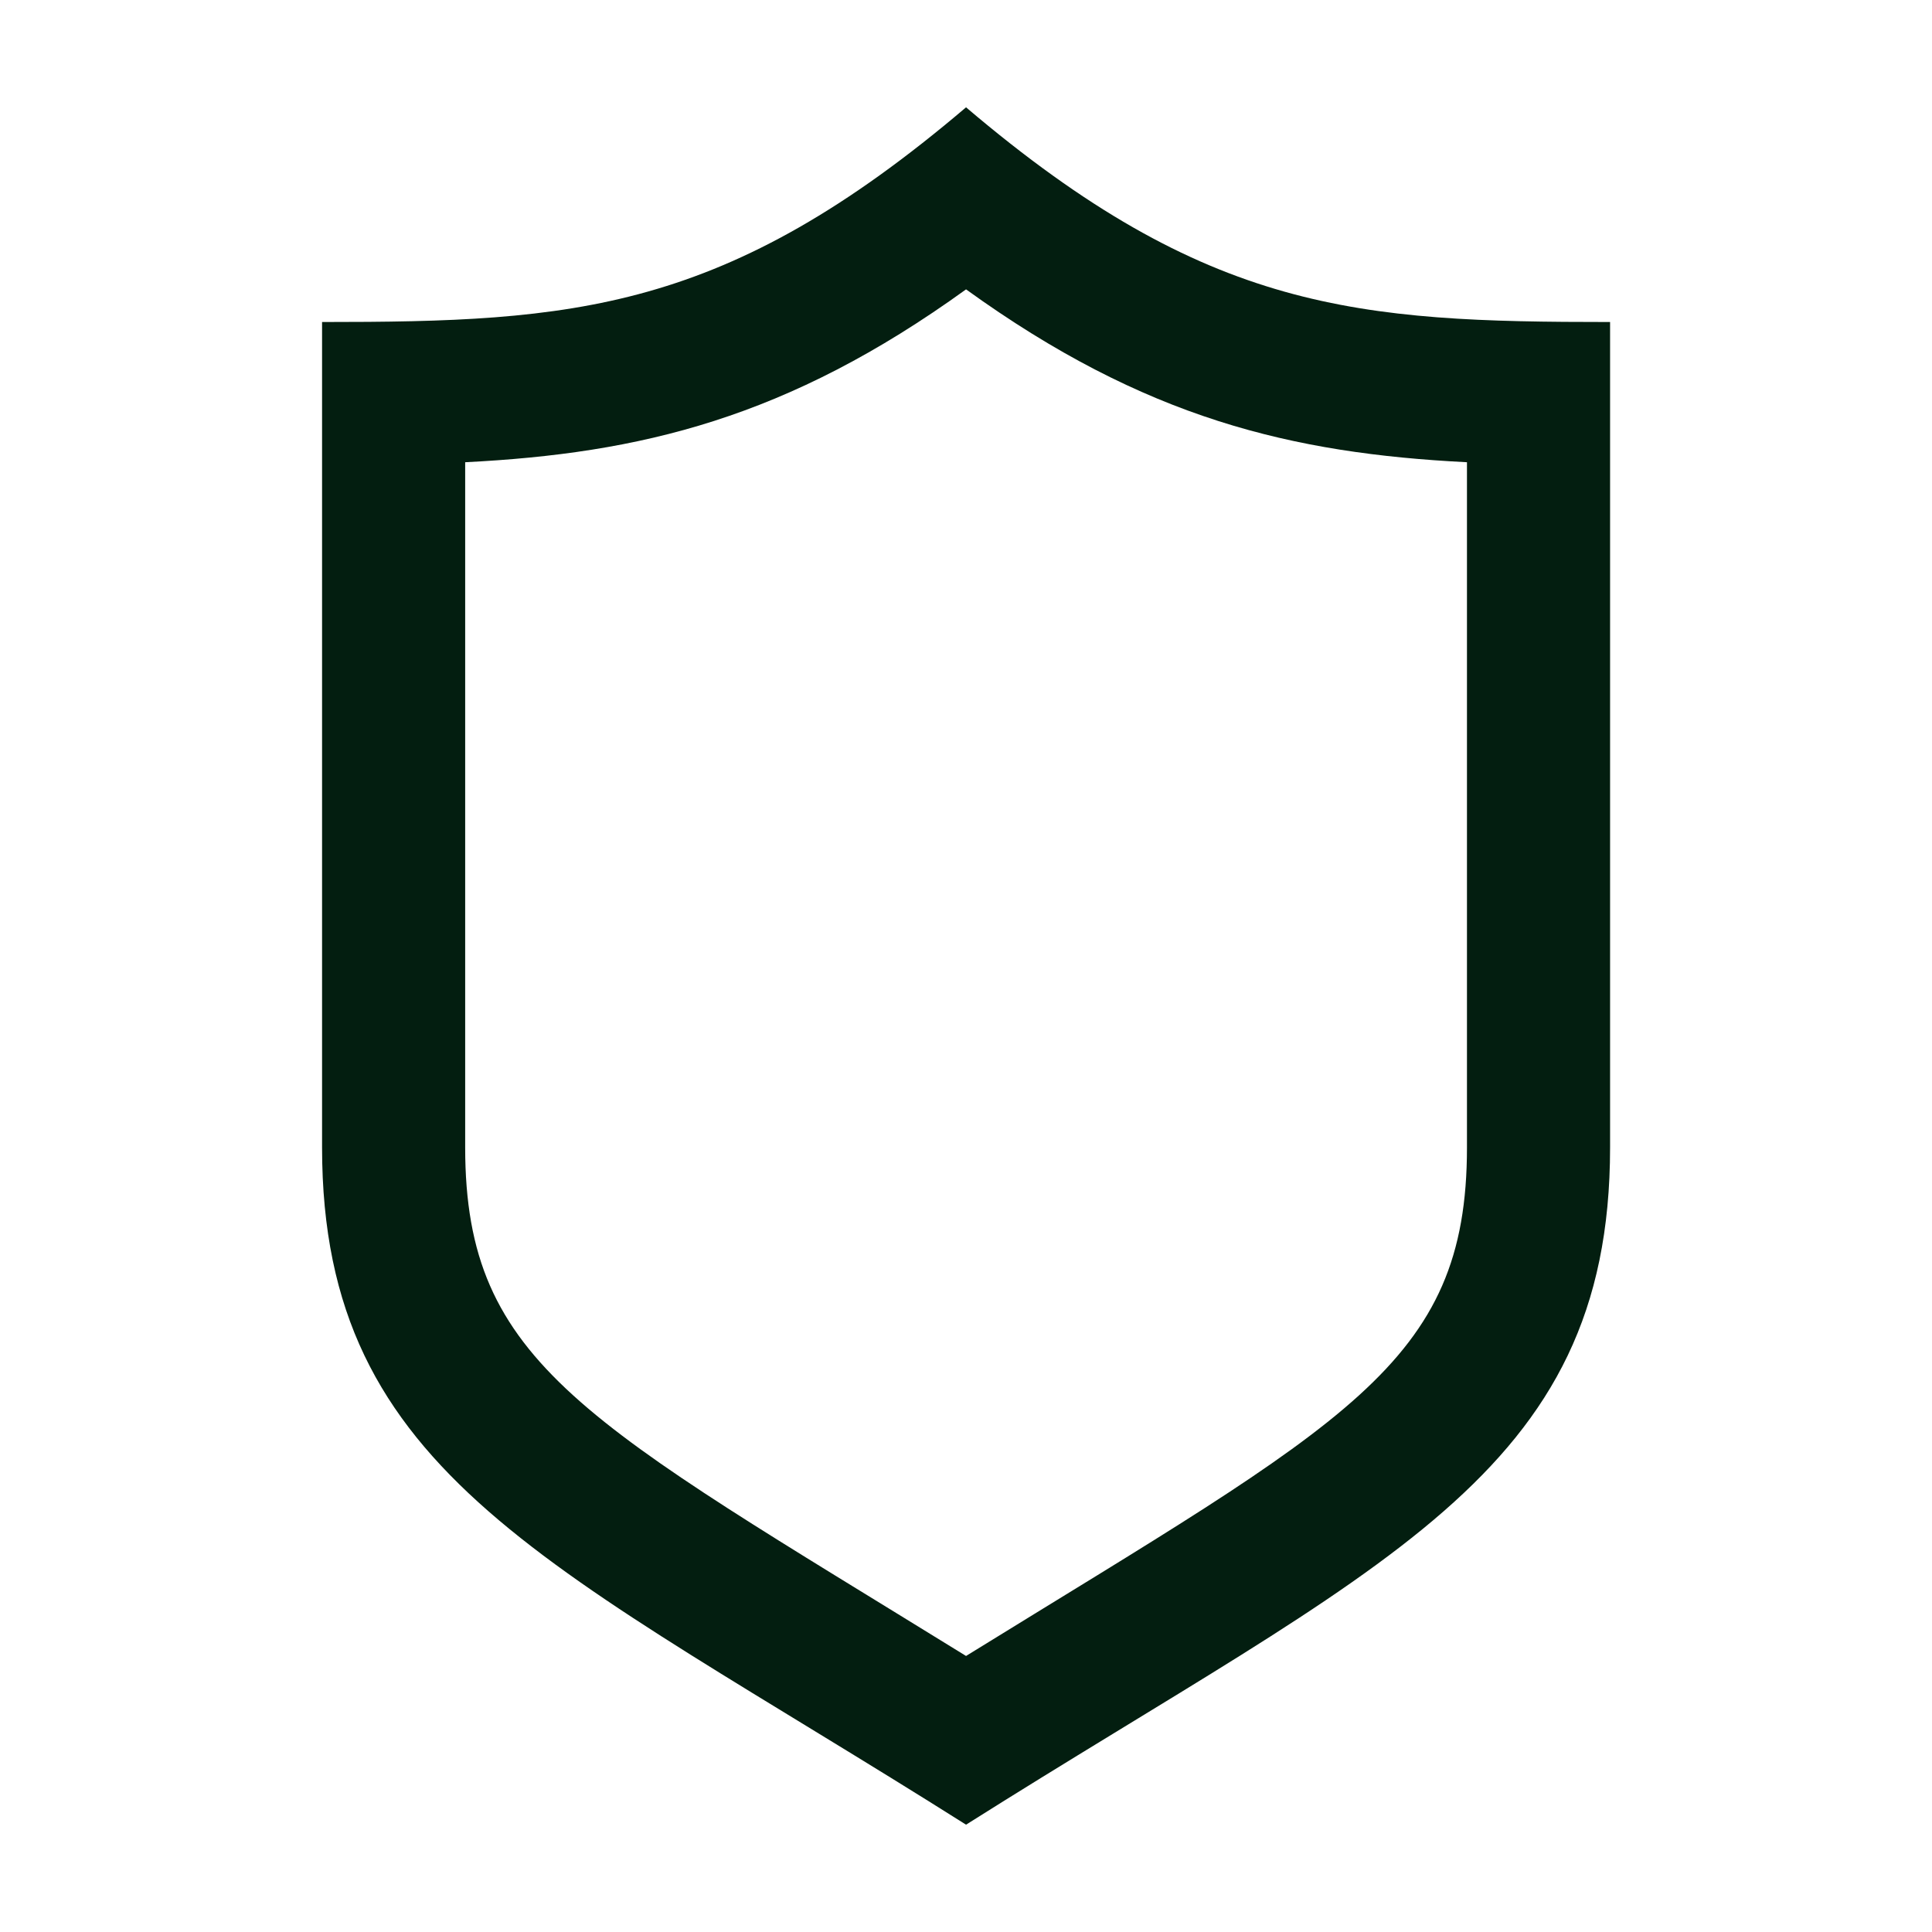
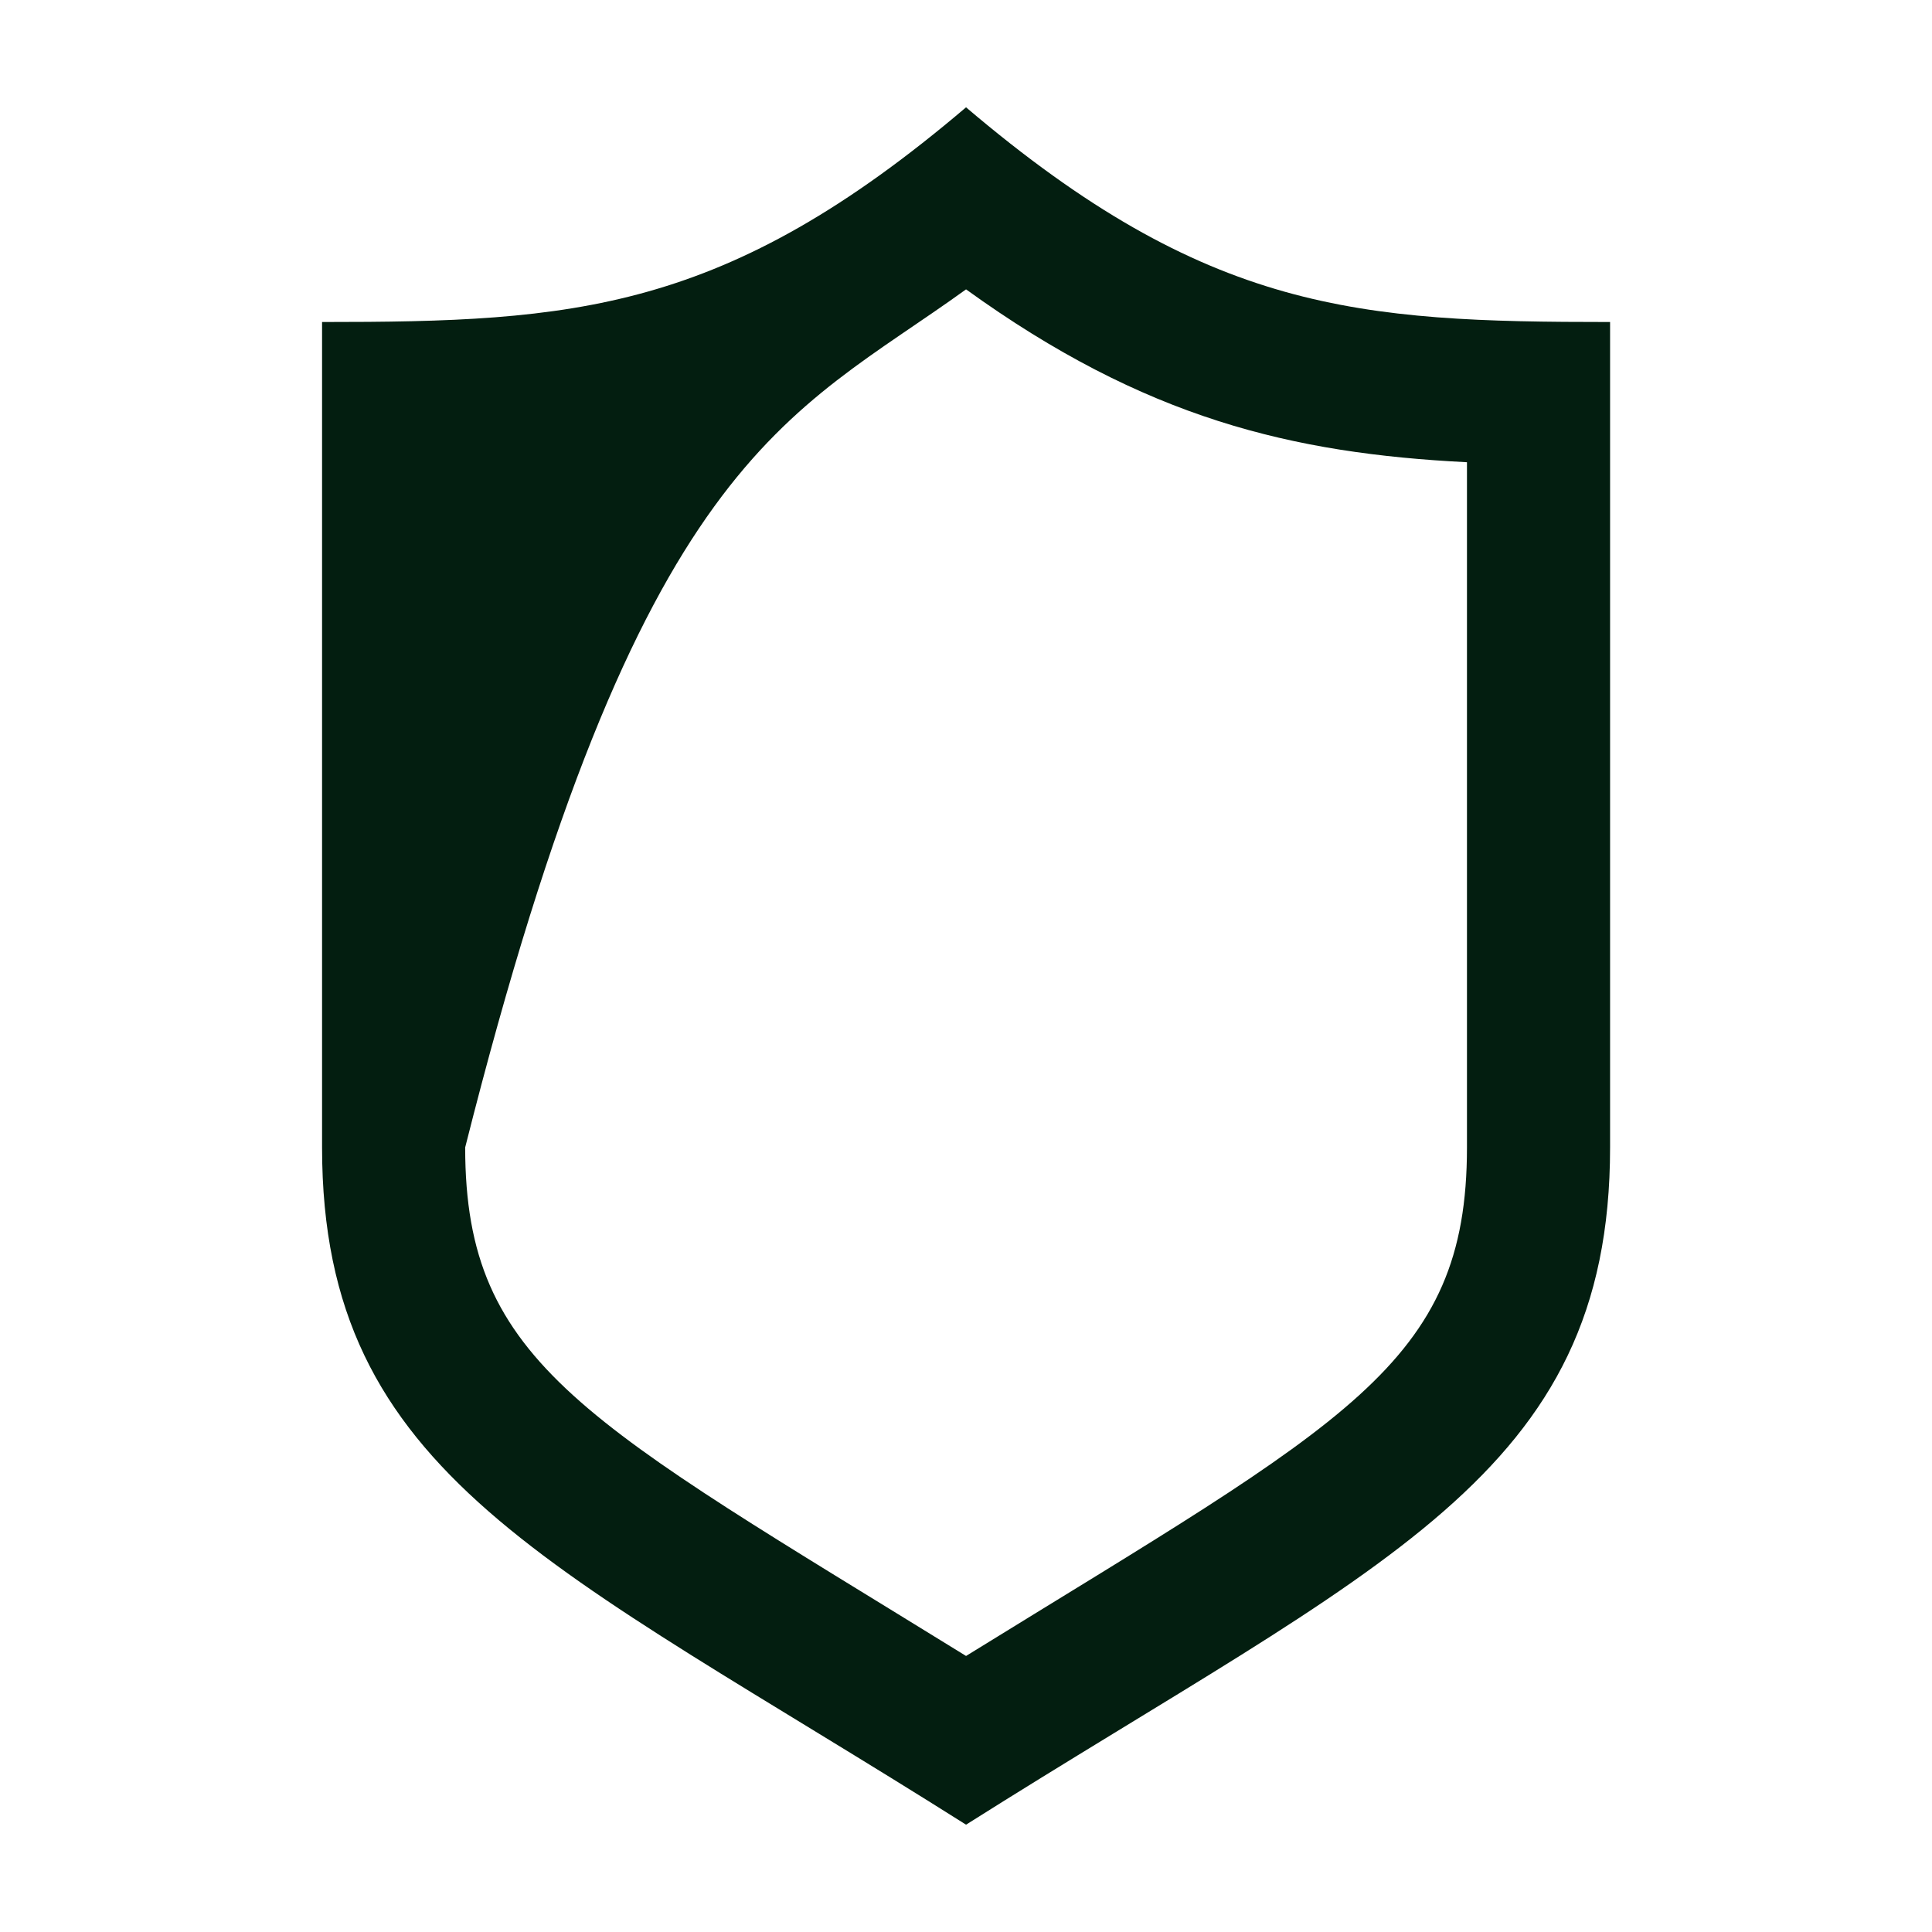
<svg xmlns="http://www.w3.org/2000/svg" fill="none" height="40" viewBox="0 0 40 40" width="40">
-   <path d="M20.001 5.991C23.705 8.665 26.748 9.387 30.372 9.57V23.756C30.372 28.262 27.872 29.425 20.001 34.285C12.135 29.428 9.631 28.262 9.631 23.756V9.57C13.255 9.387 16.298 8.665 20.001 5.991ZM20.001 2.222C15.007 6.468 11.877 6.667 6.668 6.667V23.756C6.668 30.575 11.413 32.354 20.001 37.778C28.589 32.354 33.335 30.575 33.335 23.756V6.667C28.126 6.667 24.995 6.468 20.001 2.222Z" fill="#031E10" />
+   <path d="M20.001 5.991C23.705 8.665 26.748 9.387 30.372 9.57V23.756C30.372 28.262 27.872 29.425 20.001 34.285C12.135 29.428 9.631 28.262 9.631 23.756C13.255 9.387 16.298 8.665 20.001 5.991ZM20.001 2.222C15.007 6.468 11.877 6.667 6.668 6.667V23.756C6.668 30.575 11.413 32.354 20.001 37.778C28.589 32.354 33.335 30.575 33.335 23.756V6.667C28.126 6.667 24.995 6.468 20.001 2.222Z" fill="#031E10" />
</svg>